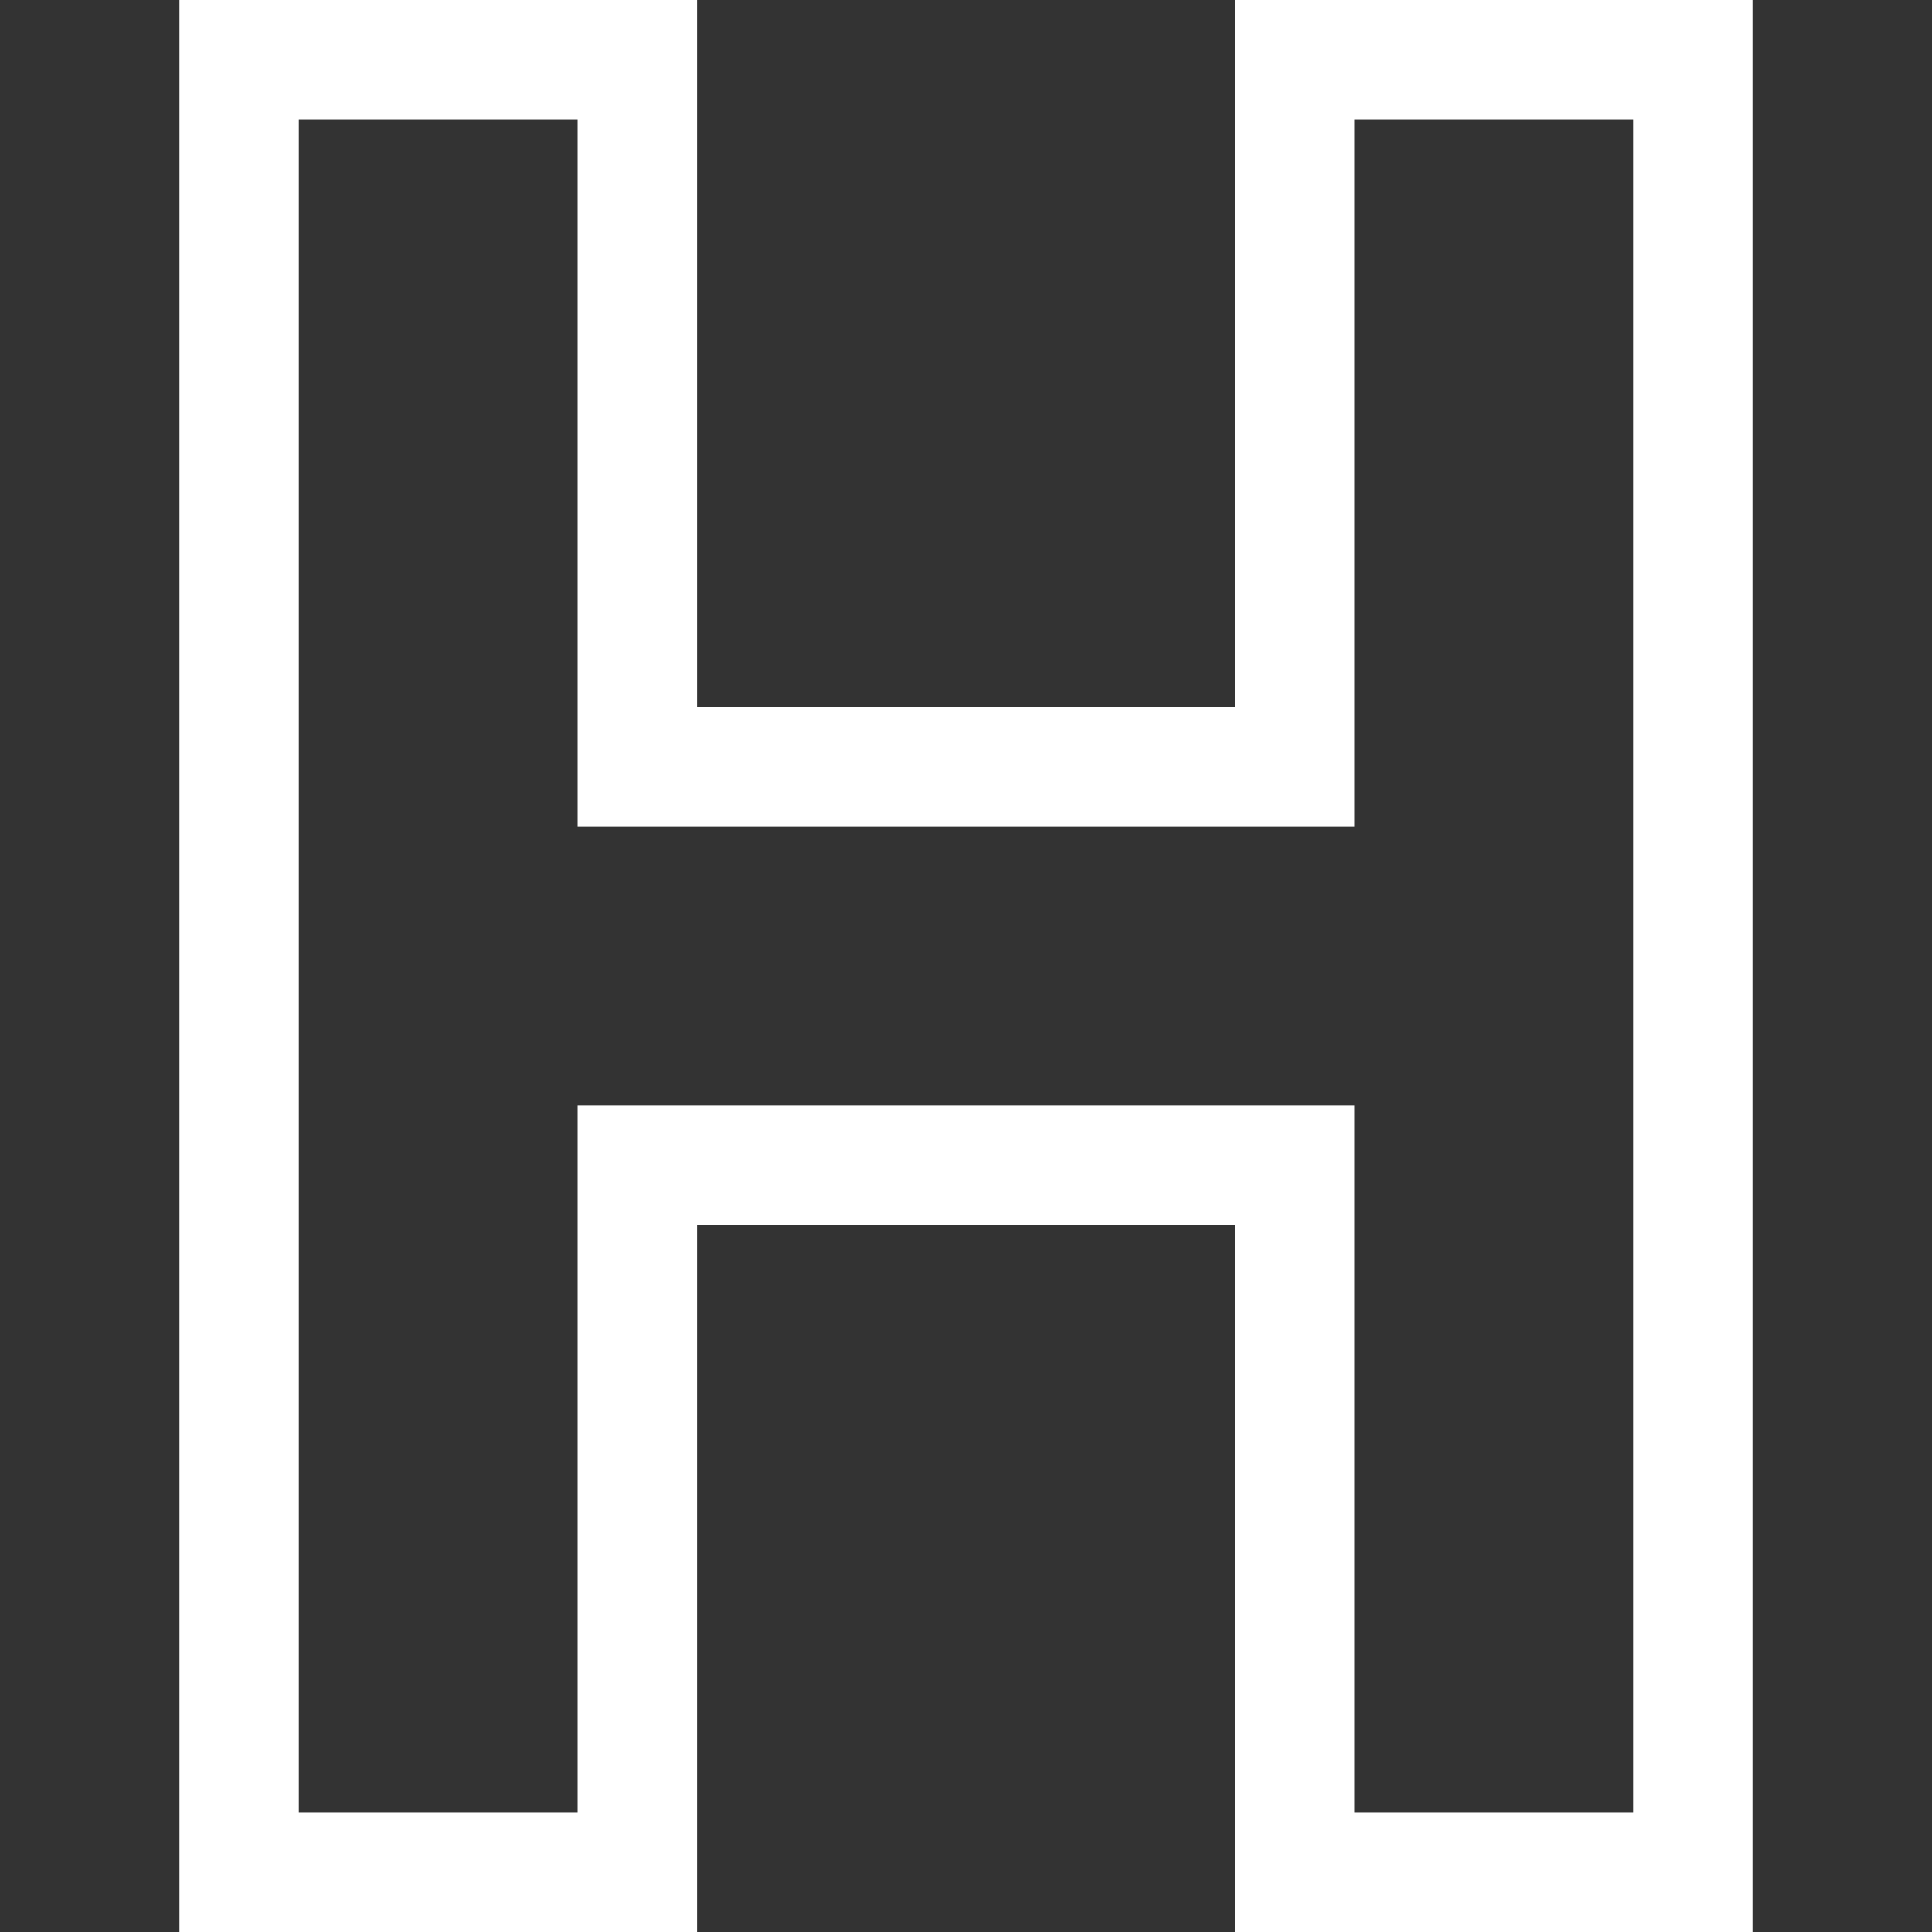
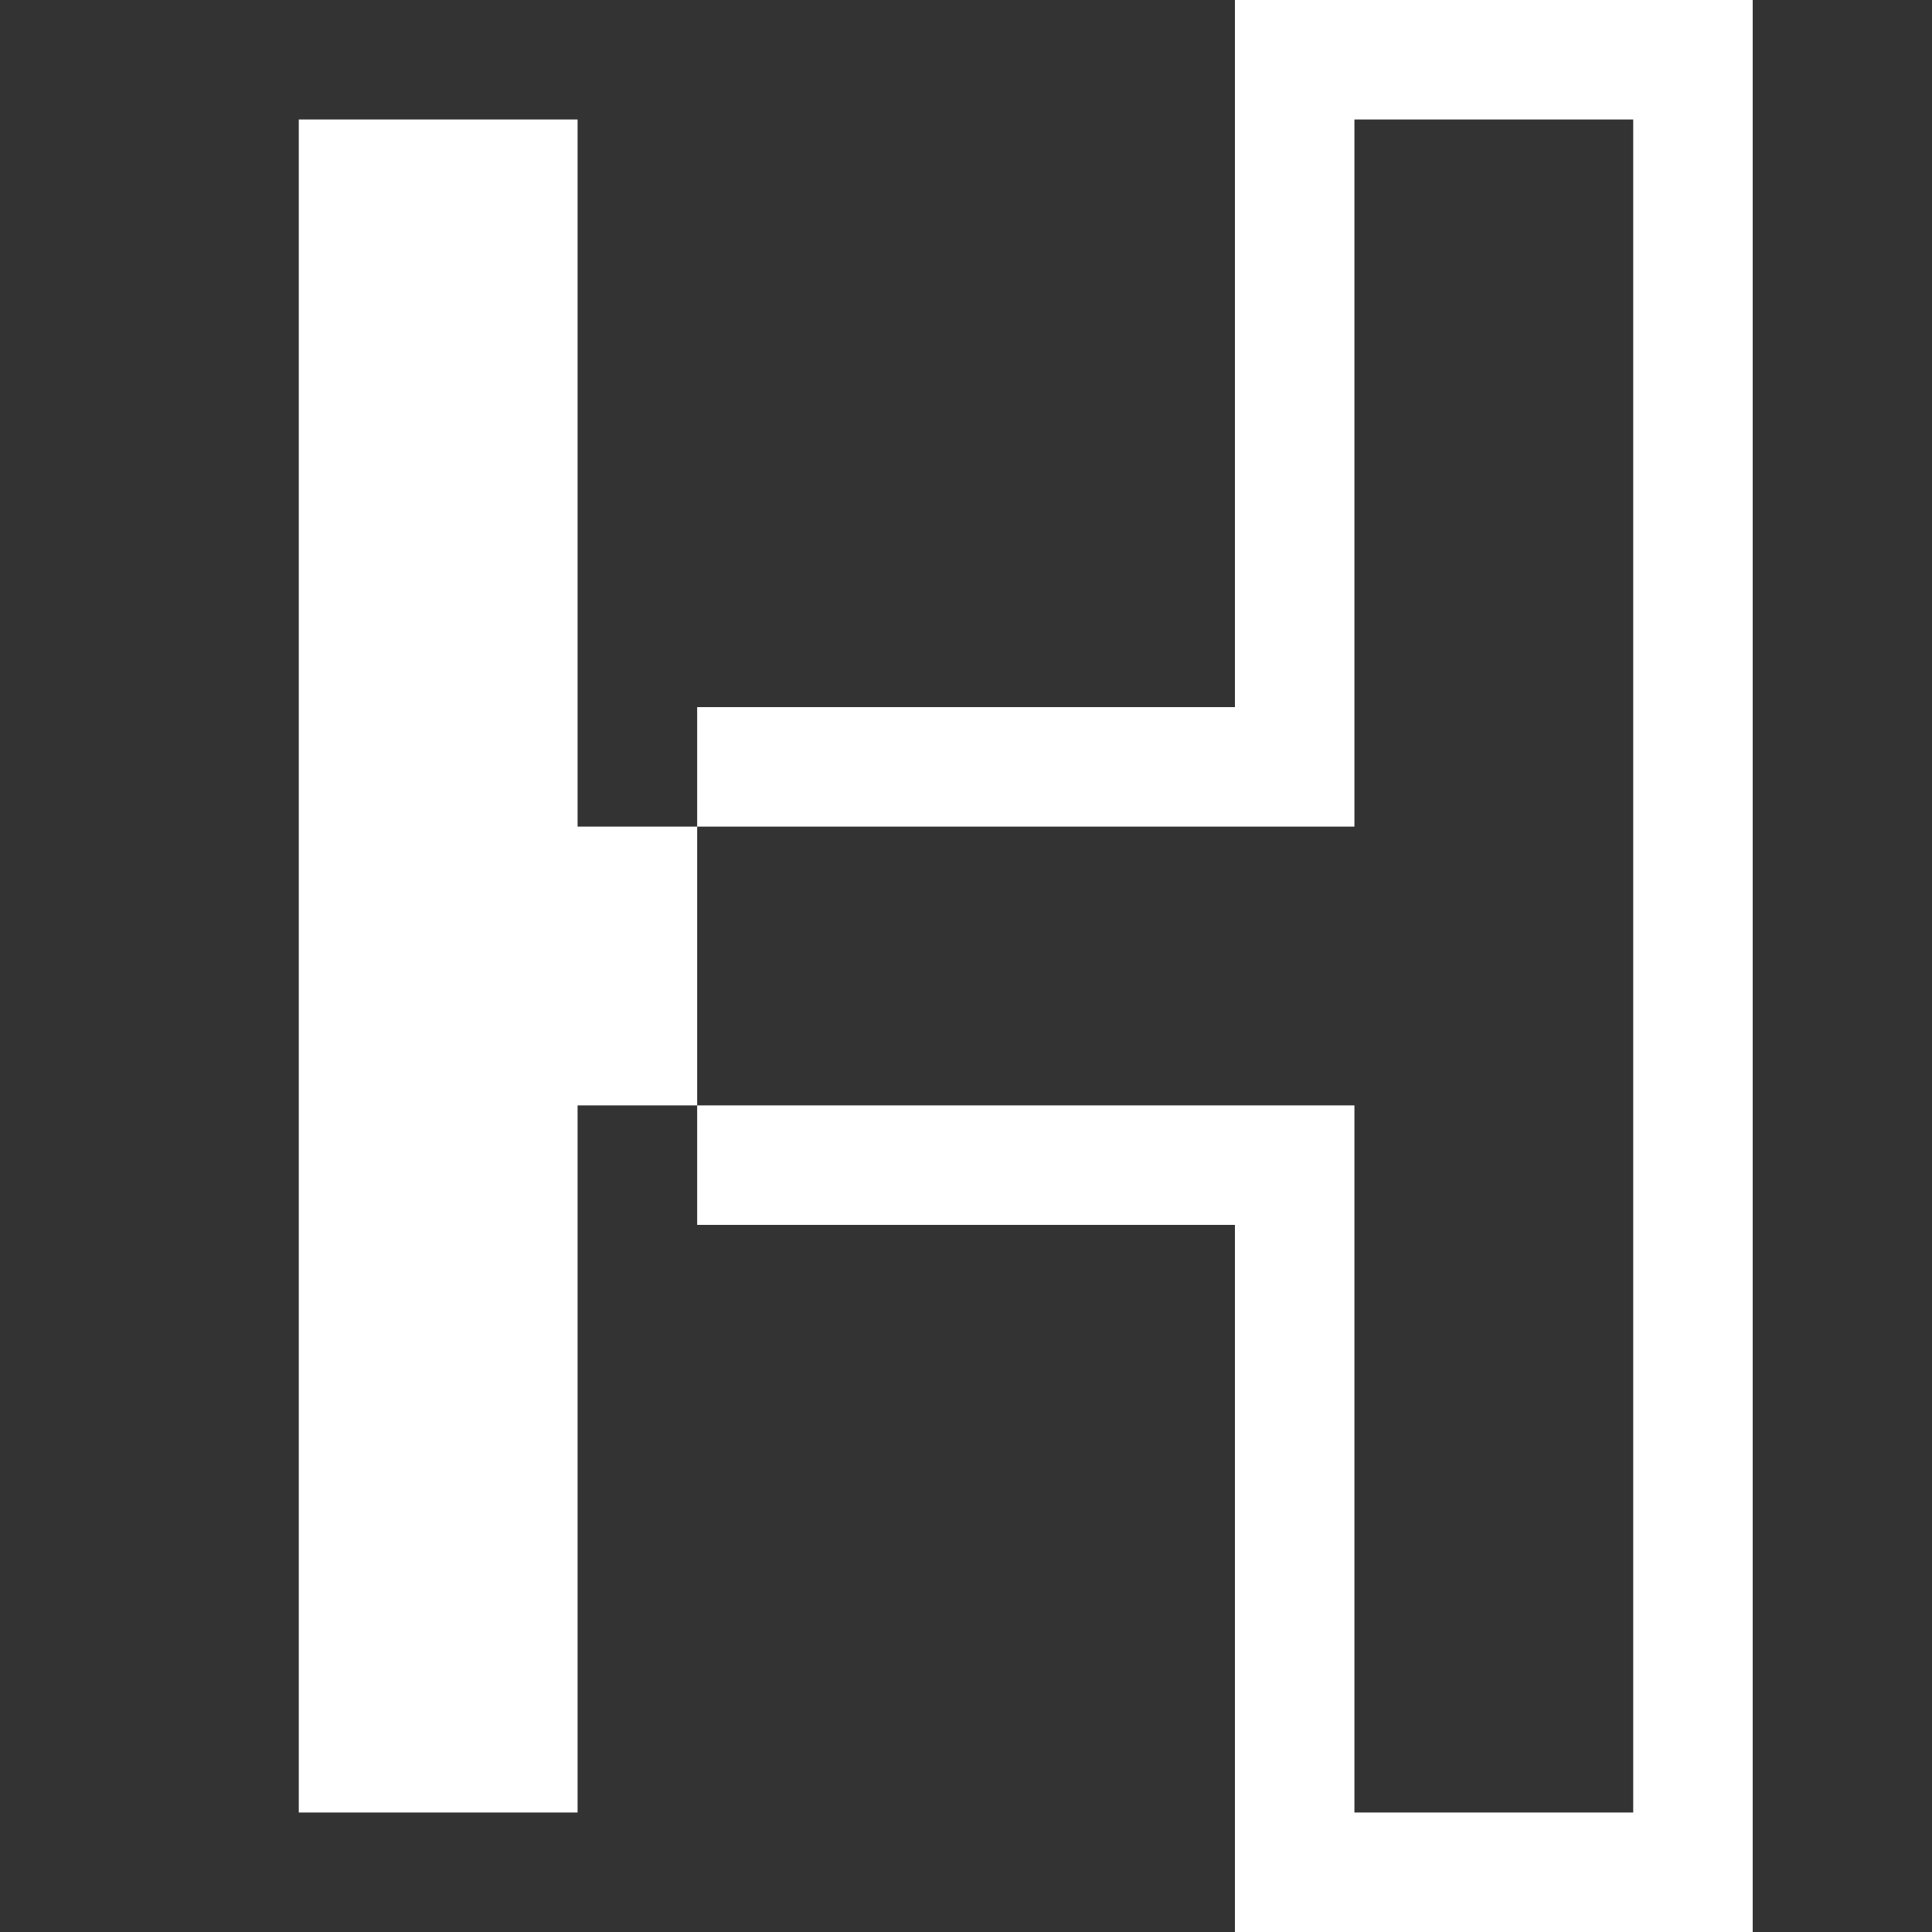
<svg xmlns="http://www.w3.org/2000/svg" width="20" height="20" viewBox="0 0 20 20" fill="none">
  <rect x="0" y="0" width="20" height="20" fill="#333333" stroke="none" />
-   <path d="M12.784 0V7.32H7.217V0H1.856V20H7.217V12.68H12.784V20H18.144V0H12.784ZM16.907 18.763H14.021V11.443H5.979V18.763H3.093V1.237H5.979V8.557H14.021V1.237H16.907V18.763Z" fill="white" />
+   <path d="M12.784 0V7.32H7.217V0H1.856H7.217V12.68H12.784V20H18.144V0H12.784ZM16.907 18.763H14.021V11.443H5.979V18.763H3.093V1.237H5.979V8.557H14.021V1.237H16.907V18.763Z" fill="white" />
</svg>